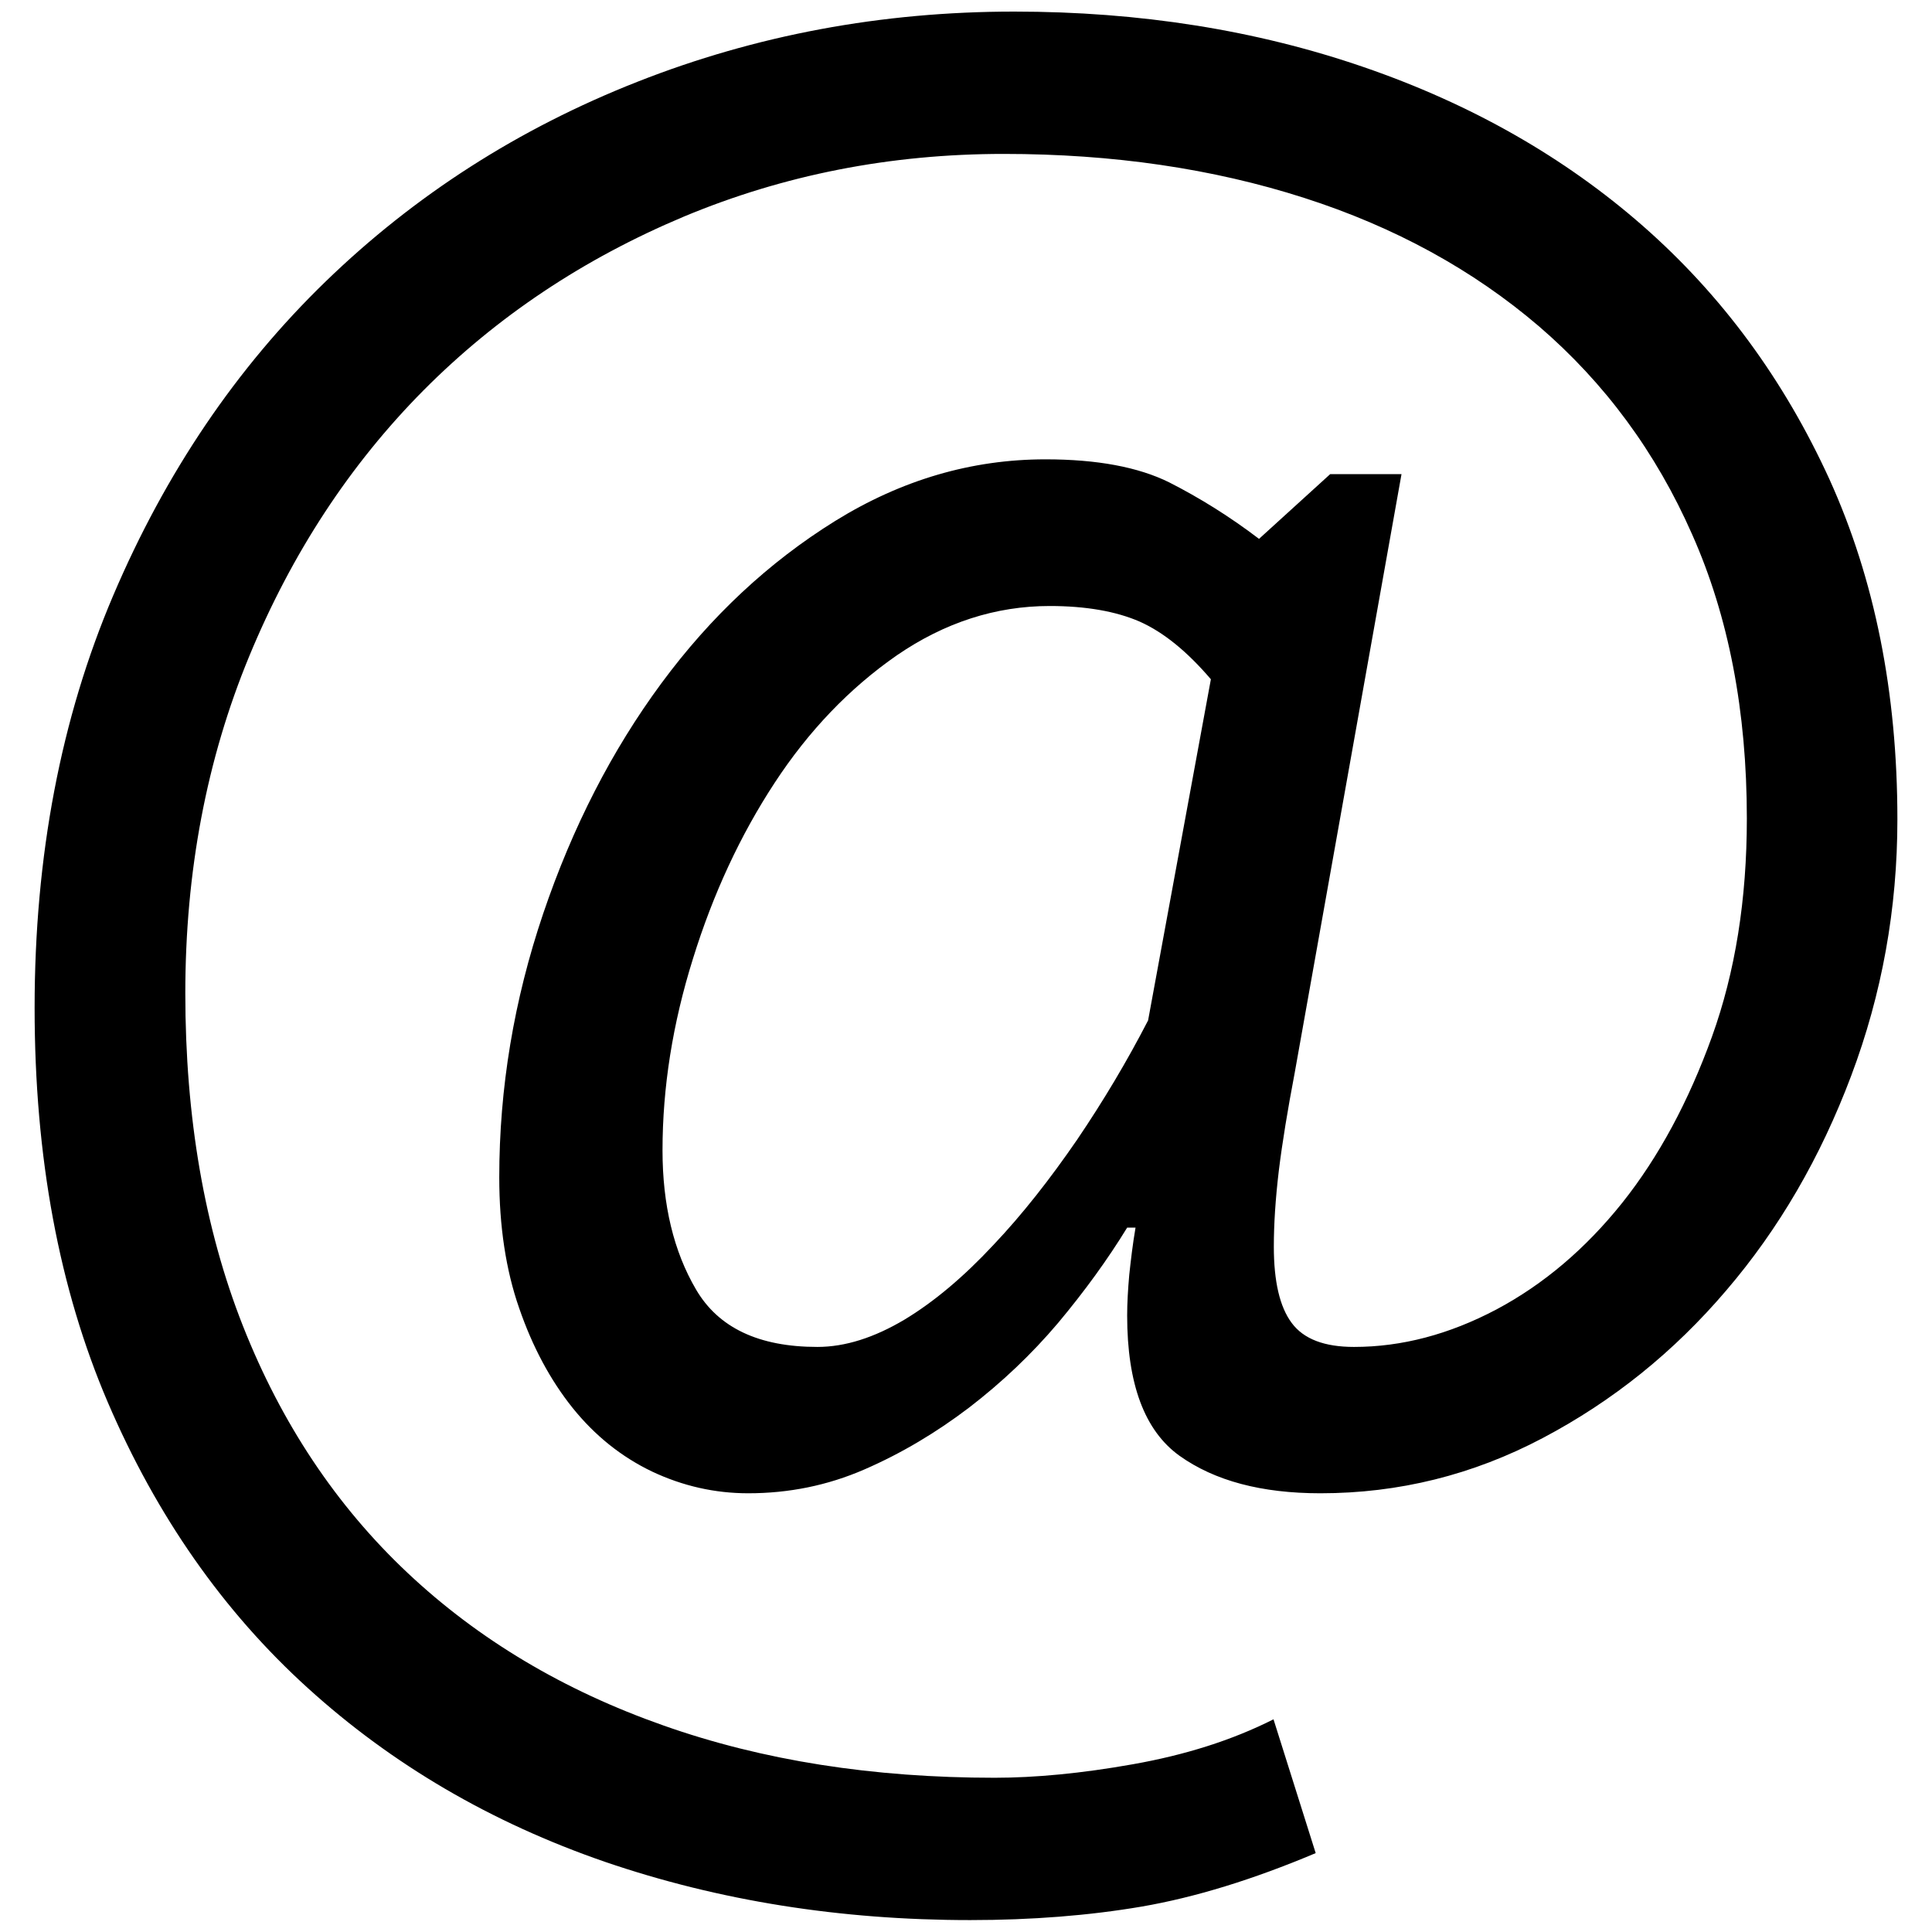
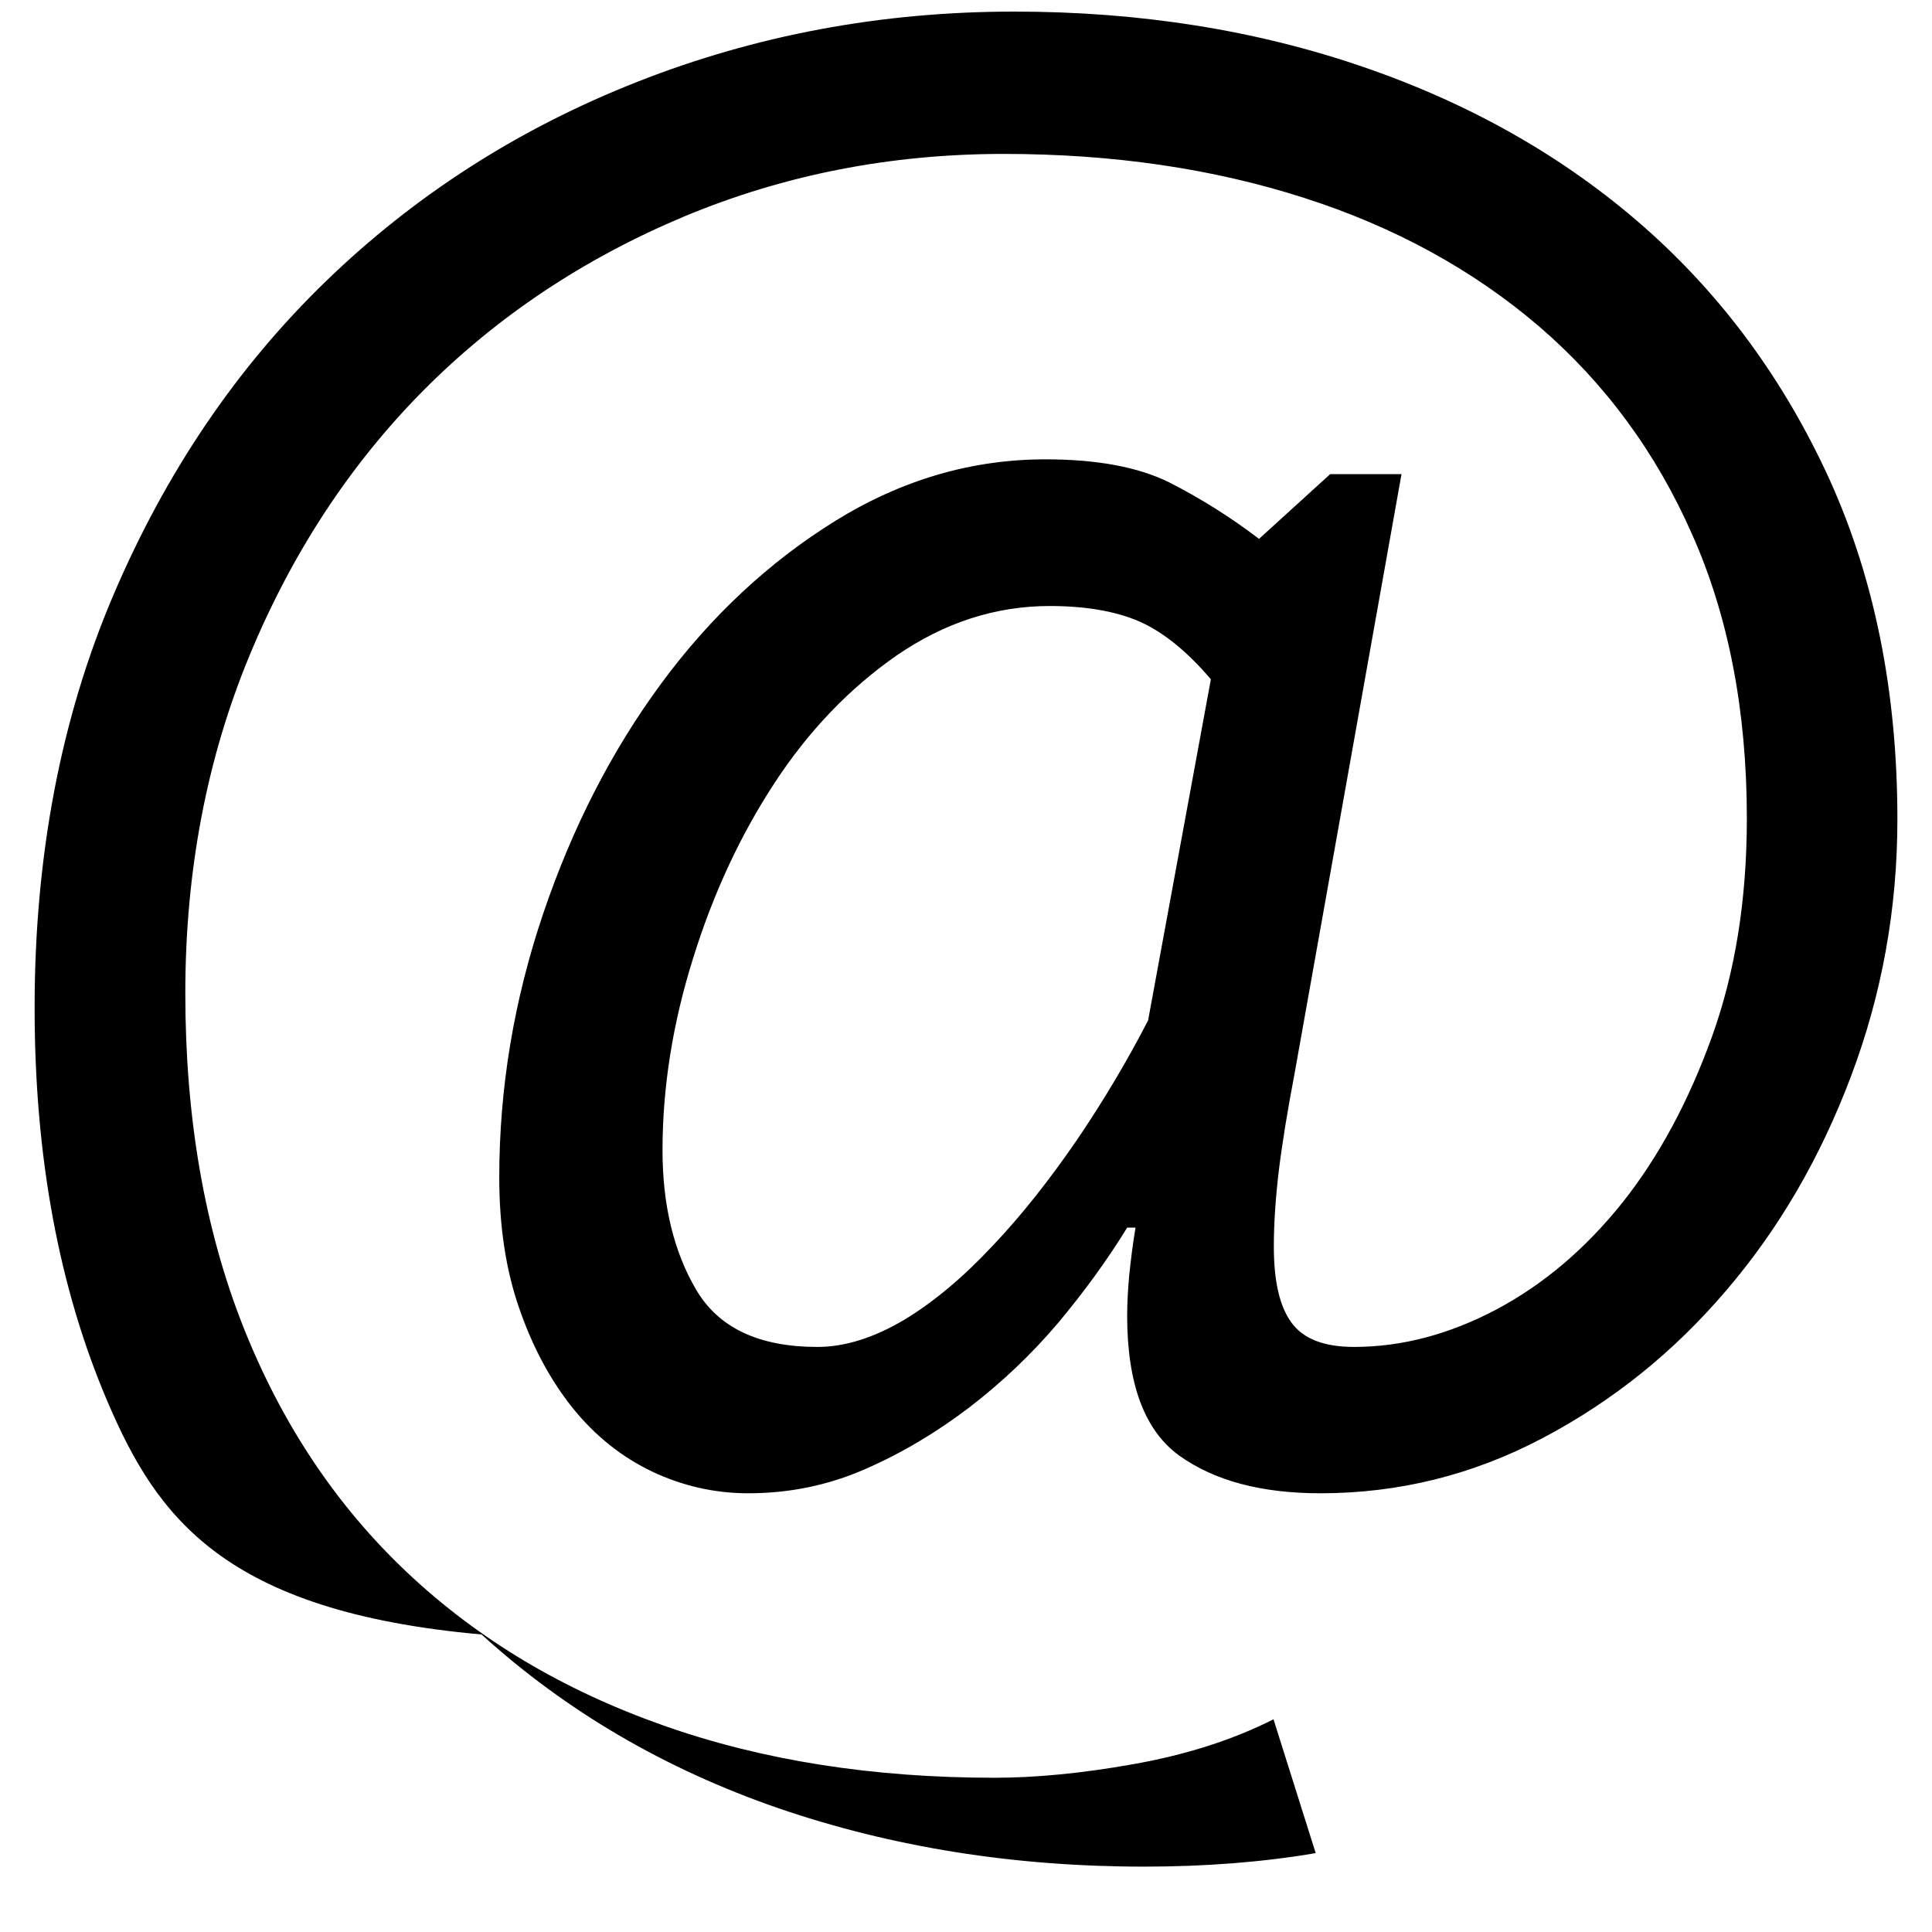
<svg xmlns="http://www.w3.org/2000/svg" version="1.1" id="Ebene_1" x="0px" y="0px" width="12px" height="12px" viewBox="0 0 12 12" enable-background="new 0 0 12 12" xml:space="preserve">
  <g>
-     <path d="M8.262,2.945h0.443L8.041,6.667C7.998,6.893,7.965,7.093,7.943,7.271C7.922,7.447,7.912,7.605,7.912,7.743   c0,0.217,0.037,0.375,0.111,0.474c0.074,0.1,0.203,0.149,0.387,0.149c0.297,0,0.592-0.078,0.885-0.233   c0.293-0.156,0.553-0.377,0.781-0.662c0.227-0.285,0.412-0.63,0.557-1.031c0.145-0.402,0.217-0.854,0.217-1.356   c0-0.666-0.113-1.255-0.34-1.765c-0.225-0.511-0.543-0.941-0.951-1.292C9.15,1.677,8.664,1.41,8.1,1.229   C7.533,1.047,6.912,0.956,6.234,0.956c-0.704,0-1.366,0.13-1.988,0.39c-0.621,0.261-1.16,0.62-1.616,1.079   c-0.456,0.46-0.817,1.01-1.082,1.651C1.283,4.717,1.151,5.415,1.151,6.169c0,0.771,0.119,1.461,0.358,2.067   c0.239,0.605,0.58,1.117,1.022,1.533c0.442,0.416,0.972,0.731,1.589,0.948c0.616,0.218,1.302,0.325,2.058,0.325   c0.251,0,0.539-0.027,0.859-0.084c0.322-0.057,0.613-0.148,0.873-0.279l0.262,0.831c-0.391,0.165-0.75,0.275-1.08,0.332   c-0.328,0.056-0.685,0.084-1.066,0.084c-0.806,0-1.562-0.12-2.269-0.362c-0.707-0.244-1.322-0.604-1.846-1.08   C1.387,10.009,0.973,9.417,0.67,8.711C0.367,8.004,0.215,7.188,0.215,6.26c0-0.944,0.163-1.798,0.488-2.561   c0.325-0.763,0.765-1.413,1.319-1.95s1.2-0.951,1.937-1.241c0.736-0.29,1.517-0.436,2.34-0.436c0.78,0,1.504,0.115,2.172,0.345   c0.666,0.229,1.246,0.559,1.734,0.987c0.49,0.43,0.875,0.954,1.158,1.573c0.281,0.62,0.422,1.324,0.422,2.112   c0,0.555-0.096,1.086-0.287,1.593c-0.191,0.508-0.449,0.951-0.775,1.332c-0.326,0.383-0.705,0.688-1.141,0.918   C9.148,9.161,8.688,9.275,8.201,9.275c-0.365,0-0.656-0.077-0.875-0.233C7.109,8.886,7.001,8.596,7.001,8.171   c0-0.078,0.005-0.162,0.013-0.253c0.01-0.092,0.021-0.188,0.039-0.293H7.001C6.879,7.824,6.736,8.021,6.572,8.217   c-0.165,0.195-0.35,0.37-0.553,0.526c-0.204,0.155-0.42,0.284-0.65,0.384s-0.47,0.148-0.722,0.148   c-0.207,0-0.406-0.045-0.597-0.135C3.86,9.049,3.695,8.917,3.556,8.744C3.417,8.57,3.307,8.364,3.225,8.126   c-0.083-0.237-0.124-0.51-0.124-0.813c0-0.555,0.091-1.101,0.273-1.639c0.182-0.537,0.427-1.014,0.734-1.43   s0.667-0.752,1.079-1.008c0.412-0.255,0.847-0.383,1.307-0.383c0.32,0,0.576,0.048,0.768,0.143C7.451,3.092,7.639,3.209,7.82,3.347   L8.262,2.945z M7.521,4.219C7.373,4.046,7.227,3.927,7.079,3.861C6.932,3.797,6.745,3.764,6.52,3.764   c-0.336,0-0.653,0.103-0.949,0.306c-0.294,0.204-0.548,0.469-0.76,0.793C4.598,5.188,4.429,5.552,4.304,5.955   C4.178,6.357,4.115,6.754,4.115,7.145c0,0.338,0.069,0.627,0.208,0.864c0.139,0.238,0.39,0.357,0.754,0.357   c0.173,0,0.353-0.058,0.54-0.169c0.186-0.112,0.37-0.268,0.552-0.463c0.183-0.193,0.354-0.412,0.521-0.655   C6.854,6.837,7.001,6.59,7.131,6.338L7.521,4.219z" />
+     <path d="M8.262,2.945h0.443L8.041,6.667C7.998,6.893,7.965,7.093,7.943,7.271C7.922,7.447,7.912,7.605,7.912,7.743   c0,0.217,0.037,0.375,0.111,0.474c0.074,0.1,0.203,0.149,0.387,0.149c0.297,0,0.592-0.078,0.885-0.233   c0.293-0.156,0.553-0.377,0.781-0.662c0.227-0.285,0.412-0.63,0.557-1.031c0.145-0.402,0.217-0.854,0.217-1.356   c0-0.666-0.113-1.255-0.34-1.765c-0.225-0.511-0.543-0.941-0.951-1.292C9.15,1.677,8.664,1.41,8.1,1.229   C7.533,1.047,6.912,0.956,6.234,0.956c-0.704,0-1.366,0.13-1.988,0.39c-0.621,0.261-1.16,0.62-1.616,1.079   c-0.456,0.46-0.817,1.01-1.082,1.651C1.283,4.717,1.151,5.415,1.151,6.169c0,0.771,0.119,1.461,0.358,2.067   c0.239,0.605,0.58,1.117,1.022,1.533c0.442,0.416,0.972,0.731,1.589,0.948c0.616,0.218,1.302,0.325,2.058,0.325   c0.251,0,0.539-0.027,0.859-0.084c0.322-0.057,0.613-0.148,0.873-0.279l0.262,0.831c-0.328,0.056-0.685,0.084-1.066,0.084c-0.806,0-1.562-0.12-2.269-0.362c-0.707-0.244-1.322-0.604-1.846-1.08   C1.387,10.009,0.973,9.417,0.67,8.711C0.367,8.004,0.215,7.188,0.215,6.26c0-0.944,0.163-1.798,0.488-2.561   c0.325-0.763,0.765-1.413,1.319-1.95s1.2-0.951,1.937-1.241c0.736-0.29,1.517-0.436,2.34-0.436c0.78,0,1.504,0.115,2.172,0.345   c0.666,0.229,1.246,0.559,1.734,0.987c0.49,0.43,0.875,0.954,1.158,1.573c0.281,0.62,0.422,1.324,0.422,2.112   c0,0.555-0.096,1.086-0.287,1.593c-0.191,0.508-0.449,0.951-0.775,1.332c-0.326,0.383-0.705,0.688-1.141,0.918   C9.148,9.161,8.688,9.275,8.201,9.275c-0.365,0-0.656-0.077-0.875-0.233C7.109,8.886,7.001,8.596,7.001,8.171   c0-0.078,0.005-0.162,0.013-0.253c0.01-0.092,0.021-0.188,0.039-0.293H7.001C6.879,7.824,6.736,8.021,6.572,8.217   c-0.165,0.195-0.35,0.37-0.553,0.526c-0.204,0.155-0.42,0.284-0.65,0.384s-0.47,0.148-0.722,0.148   c-0.207,0-0.406-0.045-0.597-0.135C3.86,9.049,3.695,8.917,3.556,8.744C3.417,8.57,3.307,8.364,3.225,8.126   c-0.083-0.237-0.124-0.51-0.124-0.813c0-0.555,0.091-1.101,0.273-1.639c0.182-0.537,0.427-1.014,0.734-1.43   s0.667-0.752,1.079-1.008c0.412-0.255,0.847-0.383,1.307-0.383c0.32,0,0.576,0.048,0.768,0.143C7.451,3.092,7.639,3.209,7.82,3.347   L8.262,2.945z M7.521,4.219C7.373,4.046,7.227,3.927,7.079,3.861C6.932,3.797,6.745,3.764,6.52,3.764   c-0.336,0-0.653,0.103-0.949,0.306c-0.294,0.204-0.548,0.469-0.76,0.793C4.598,5.188,4.429,5.552,4.304,5.955   C4.178,6.357,4.115,6.754,4.115,7.145c0,0.338,0.069,0.627,0.208,0.864c0.139,0.238,0.39,0.357,0.754,0.357   c0.173,0,0.353-0.058,0.54-0.169c0.186-0.112,0.37-0.268,0.552-0.463c0.183-0.193,0.354-0.412,0.521-0.655   C6.854,6.837,7.001,6.59,7.131,6.338L7.521,4.219z" />
  </g>
</svg>